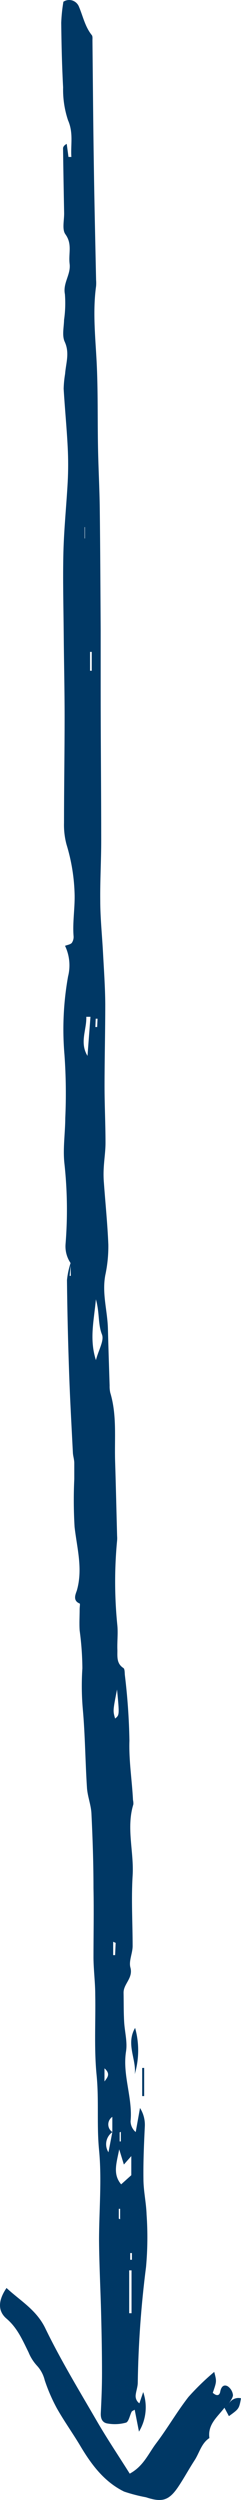
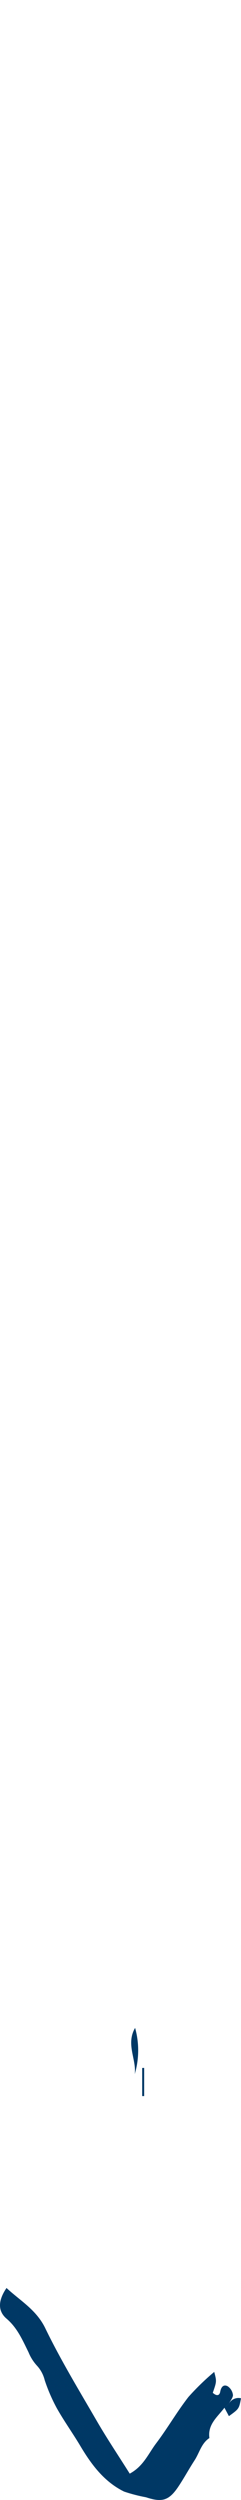
<svg xmlns="http://www.w3.org/2000/svg" width="20px" height="207px" viewBox="0 0 20 207" version="1.1">
  <title>arrow_3</title>
  <g id="🖥️-Pages" stroke="none" stroke-width="1" fill="none" fill-rule="evenodd">
    <g id="2.2-Getting-Started-Desktop_Opt_2" transform="translate(-187, -1025)" fill="#003865" fill-rule="nonzero">
      <g id="arrow_3" transform="translate(187, 1025)">
-         <path d="M5.853,104.576 C5.537,104.109 5.392,103.546 5.442,102.982 C5.619,100.758 5.586,98.522 5.342,96.304 C5.212,95.076 5.412,93.817 5.417,92.574 C5.496,90.837 5.474,89.097 5.352,87.362 C5.164,85.188 5.263,82.999 5.648,80.851 C5.862,80.002 5.773,79.104 5.397,78.314 C5.598,78.233 5.838,78.208 5.959,78.071 C6.074,77.901 6.125,77.696 6.104,77.492 C6.019,76.376 6.209,75.269 6.194,74.148 C6.167,72.712 5.939,71.287 5.517,69.915 C5.363,69.333 5.294,68.732 5.312,68.129 C5.312,65.216 5.362,62.303 5.362,59.39 C5.362,57.087 5.307,54.778 5.287,52.474 C5.267,50.17 5.207,47.967 5.262,45.714 C5.312,43.776 5.512,41.847 5.618,39.909 C5.668,38.948 5.668,37.986 5.618,37.026 C5.537,35.412 5.377,33.799 5.282,32.185 C5.293,31.773 5.334,31.363 5.402,30.957 C5.467,30.074 5.798,29.221 5.367,28.293 C5.136,27.785 5.302,27.09 5.317,26.486 C5.417,25.782 5.441,25.069 5.387,24.36 C5.202,23.436 5.888,22.736 5.778,21.853 C5.668,20.97 6.019,20.219 5.427,19.397 C5.136,19.001 5.332,18.235 5.322,17.641 C5.287,15.86 5.257,14.088 5.232,12.292 C5.232,12.16 5.322,12.028 5.537,11.911 L5.683,12.997 L5.923,12.997 C5.853,11.982 6.109,11.013 5.643,9.953 C5.351,9.075 5.214,8.153 5.237,7.227 C5.141,5.446 5.101,3.675 5.081,1.884 C5.103,1.3 5.163,0.719 5.262,0.143 C5.484,-0.003 5.761,-0.04 6.013,0.044 C6.265,0.128 6.466,0.323 6.56,0.574 C6.891,1.361 7.061,2.219 7.618,2.909 C7.703,3.015 7.668,3.224 7.673,3.386 C7.708,6.827 7.733,10.267 7.788,13.708 C7.833,16.869 7.909,20.026 7.974,23.182 C7.987,23.351 7.987,23.521 7.974,23.69 C7.688,25.776 7.909,27.861 8.019,29.947 C8.139,32.322 8.089,34.702 8.134,37.052 C8.164,38.752 8.26,40.447 8.28,42.126 C8.32,45.476 8.335,48.825 8.355,52.179 C8.355,53.788 8.355,55.402 8.355,57.016 C8.355,61.207 8.4,65.404 8.4,69.596 C8.4,71.255 8.3,72.92 8.32,74.579 C8.32,75.99 8.47,77.406 8.545,78.816 C8.62,80.227 8.726,81.704 8.736,83.145 C8.736,85.409 8.676,87.677 8.676,89.94 C8.676,91.503 8.756,93.066 8.756,94.634 C8.756,95.319 8.646,96.005 8.61,96.69 C8.588,97.048 8.588,97.407 8.61,97.765 C8.736,99.531 8.921,101.318 8.991,103.058 C9.001,103.911 8.916,104.763 8.736,105.596 C8.455,107.118 8.921,108.544 8.956,110.021 C8.996,111.589 9.047,113.152 9.097,114.72 C9.09,114.921 9.108,115.123 9.152,115.319 C9.713,117.181 9.493,119.095 9.553,120.992 C9.618,123.058 9.663,125.118 9.718,127.184 C9.728,127.305 9.728,127.427 9.718,127.549 C9.494,129.904 9.502,132.275 9.743,134.628 C9.799,135.298 9.713,135.983 9.743,136.658 C9.743,137.191 9.673,137.749 10.245,138.115 C10.355,138.191 10.345,138.485 10.36,138.678 C10.581,140.485 10.709,142.302 10.741,144.123 C10.686,145.788 10.957,147.401 11.037,149.04 C11.064,149.159 11.074,149.28 11.067,149.401 C10.465,151.36 11.127,153.329 11.007,155.298 C10.886,157.267 11.007,159.19 11.007,161.133 C11.007,161.727 10.676,162.372 10.821,162.905 C11.067,163.793 10.24,164.26 10.255,165.006 C10.27,165.751 10.255,166.629 10.305,167.441 C10.355,168.253 10.581,169.075 10.46,169.852 C10.149,171.821 11.022,173.688 10.836,175.642 C10.843,175.988 10.999,176.314 11.262,176.535 C11.368,175.936 11.478,175.338 11.618,174.541 C11.906,174.993 12.046,175.526 12.019,176.063 C11.949,177.515 11.884,178.966 11.904,180.423 C11.904,181.407 12.135,182.386 12.165,183.371 C12.265,184.813 12.25,186.26 12.12,187.7 C11.711,190.876 11.481,194.073 11.433,197.276 C11.433,197.636 11.287,197.991 11.257,198.346 C11.24,198.603 11.358,198.851 11.568,198.996 L11.884,198.062 C12.258,199.153 12.129,200.356 11.533,201.34 C11.383,200.579 11.282,200.062 11.177,199.524 C11.052,199.605 10.957,199.63 10.926,199.691 C10.766,200.001 10.686,200.518 10.455,200.595 C9.965,200.73 9.452,200.756 8.951,200.671 C8.49,200.615 8.335,200.255 8.365,199.777 C8.42,198.691 8.465,197.605 8.465,196.52 C8.465,194.906 8.435,193.292 8.395,191.683 C8.345,189.623 8.234,187.568 8.219,185.512 C8.219,183.011 8.46,180.488 8.219,178.012 C8.019,175.952 8.219,173.901 8.019,171.846 C7.798,169.644 7.944,167.401 7.904,165.178 C7.904,164.163 7.768,163.148 7.758,162.133 C7.758,160.2 7.798,158.266 7.758,156.338 C7.758,154.272 7.688,152.212 7.588,150.157 C7.553,149.441 7.262,148.741 7.217,148.026 C7.076,145.854 7.066,143.671 6.871,141.504 C6.774,140.384 6.762,139.257 6.836,138.135 C6.828,137.087 6.752,136.041 6.61,135.004 C6.57,134.415 6.61,133.816 6.61,133.223 C6.61,133.065 6.66,132.791 6.61,132.771 C5.974,132.517 6.315,131.918 6.385,131.665 C6.886,129.883 6.385,128.173 6.189,126.433 C6.111,125.113 6.102,123.79 6.164,122.469 C6.164,122.023 6.164,121.581 6.164,121.135 C6.164,120.855 6.064,120.576 6.049,120.292 C5.939,118.11 5.813,115.933 5.738,113.746 C5.648,111.163 5.583,108.58 5.558,105.992 C5.609,105.485 5.718,104.986 5.883,104.505 L5.778,105.641 L5.878,105.641 L5.853,104.576 Z M9.332,176.535 C8.792,176.91 8.645,177.653 9.001,178.21 C9.097,177.702 9.212,177.124 9.322,176.535 L9.322,175.277 C9.111,175.415 8.984,175.654 8.986,175.909 C8.988,176.164 9.119,176.4 9.332,176.535 L9.332,176.535 Z M10.28,179.225 L9.894,177.966 C9.663,179.134 9.347,180.027 10.054,180.864 L10.896,180.108 L10.896,178.525 L10.28,179.225 Z M7.959,107.585 C7.793,109.376 7.407,110.879 7.959,112.619 C8.189,111.751 8.661,110.995 8.46,110.493 C8.119,109.615 8.275,108.727 7.959,107.585 Z M10.721,191.536 L10.916,191.536 L10.916,187.984 L10.721,187.984 L10.721,191.536 Z M7.262,87.423 C7.342,86.344 7.424,85.266 7.508,84.191 L7.162,84.191 C7.202,85.256 6.585,86.322 7.262,87.428 L7.262,87.423 Z M9.713,139.891 C9.367,141.652 9.367,141.652 9.553,142.296 C9.914,142.002 9.914,142.002 9.713,139.896 L9.713,139.891 Z M7.613,53.976 L7.473,53.976 L7.473,55.539 L7.613,55.539 L7.613,53.976 Z M7.021,44.582 L7.051,44.582 L7.051,43.644 L7.021,43.644 L7.021,44.582 Z M9.859,183.706 L9.969,183.752 L9.969,182.889 L9.859,182.889 L9.859,183.706 Z M9.598,160.87 L9.392,160.778 L9.392,161.885 L9.553,161.885 L9.598,160.87 Z M10.029,176.52 L9.929,176.556 L9.929,177.312 L10.029,177.312 L10.029,176.52 Z M8.671,172.344 C8.886,172.039 9.217,171.74 8.671,171.258 L8.671,172.344 Z M10.947,186.553 L10.806,186.553 L10.806,187.111 L10.947,187.111 L10.947,186.553 Z M9.212,189.796 L9.212,189.796 L9.212,189.288 L9.212,189.288 L9.212,189.796 Z M7.914,85.038 L8.064,85.038 L8.094,84.348 L7.944,84.348 L7.914,85.038 Z" id="Shape" />
        <path d="M18.626,199.361 C18.055,200.117 17.218,200.737 17.378,201.868 C16.711,202.305 16.551,203.091 16.15,203.71 C15.689,204.416 15.288,205.162 14.822,205.862 C14.03,207.055 13.458,207.217 12.12,206.776 C11.503,206.662 10.895,206.504 10.3,206.304 C8.62,205.481 7.553,204.025 6.62,202.447 C6.009,201.432 5.302,200.442 4.715,199.402 C4.314,198.662 3.978,197.888 3.713,197.088 C3.6,196.625 3.371,196.2 3.046,195.855 C2.76,195.537 2.53,195.172 2.369,194.774 C1.868,193.759 1.437,192.744 0.54,191.983 C-0.263,191.293 -0.092,190.374 0.54,189.445 C1.693,190.516 3.046,191.267 3.778,192.82 C5.061,195.459 6.595,197.976 8.069,200.518 C8.911,201.965 9.849,203.36 10.766,204.817 C11.909,204.203 12.32,203.147 12.957,202.31 C13.899,201.066 14.681,199.696 15.639,198.468 C16.302,197.725 17.017,197.032 17.779,196.393 C17.985,197.184 17.985,197.184 17.659,198.123 C17.905,198.351 18.2,198.438 18.276,198.032 C18.351,197.626 18.561,197.408 18.892,197.58 C19.138,197.746 19.3,198.013 19.333,198.311 C19.333,198.534 19.118,198.783 18.997,199.021 L18.626,199.361 Z" id="Path" />
        <path d="M11.182,171.745 C11.338,170.517 10.425,169.258 11.212,167.908 C11.562,169.164 11.551,170.495 11.182,171.745 L11.182,171.745 Z" id="Path" />
        <path d="M18.626,199.361 L18.997,199.021 C19.198,198.665 19.605,198.483 20,198.575 C19.84,199.448 19.84,199.448 18.997,200.057 L18.626,199.361 Z" id="Path" />
        <polygon id="Path" points="11.964 171.222 11.964 173.556 11.799 173.556 11.799 171.227" />
      </g>
    </g>
  </g>
</svg>